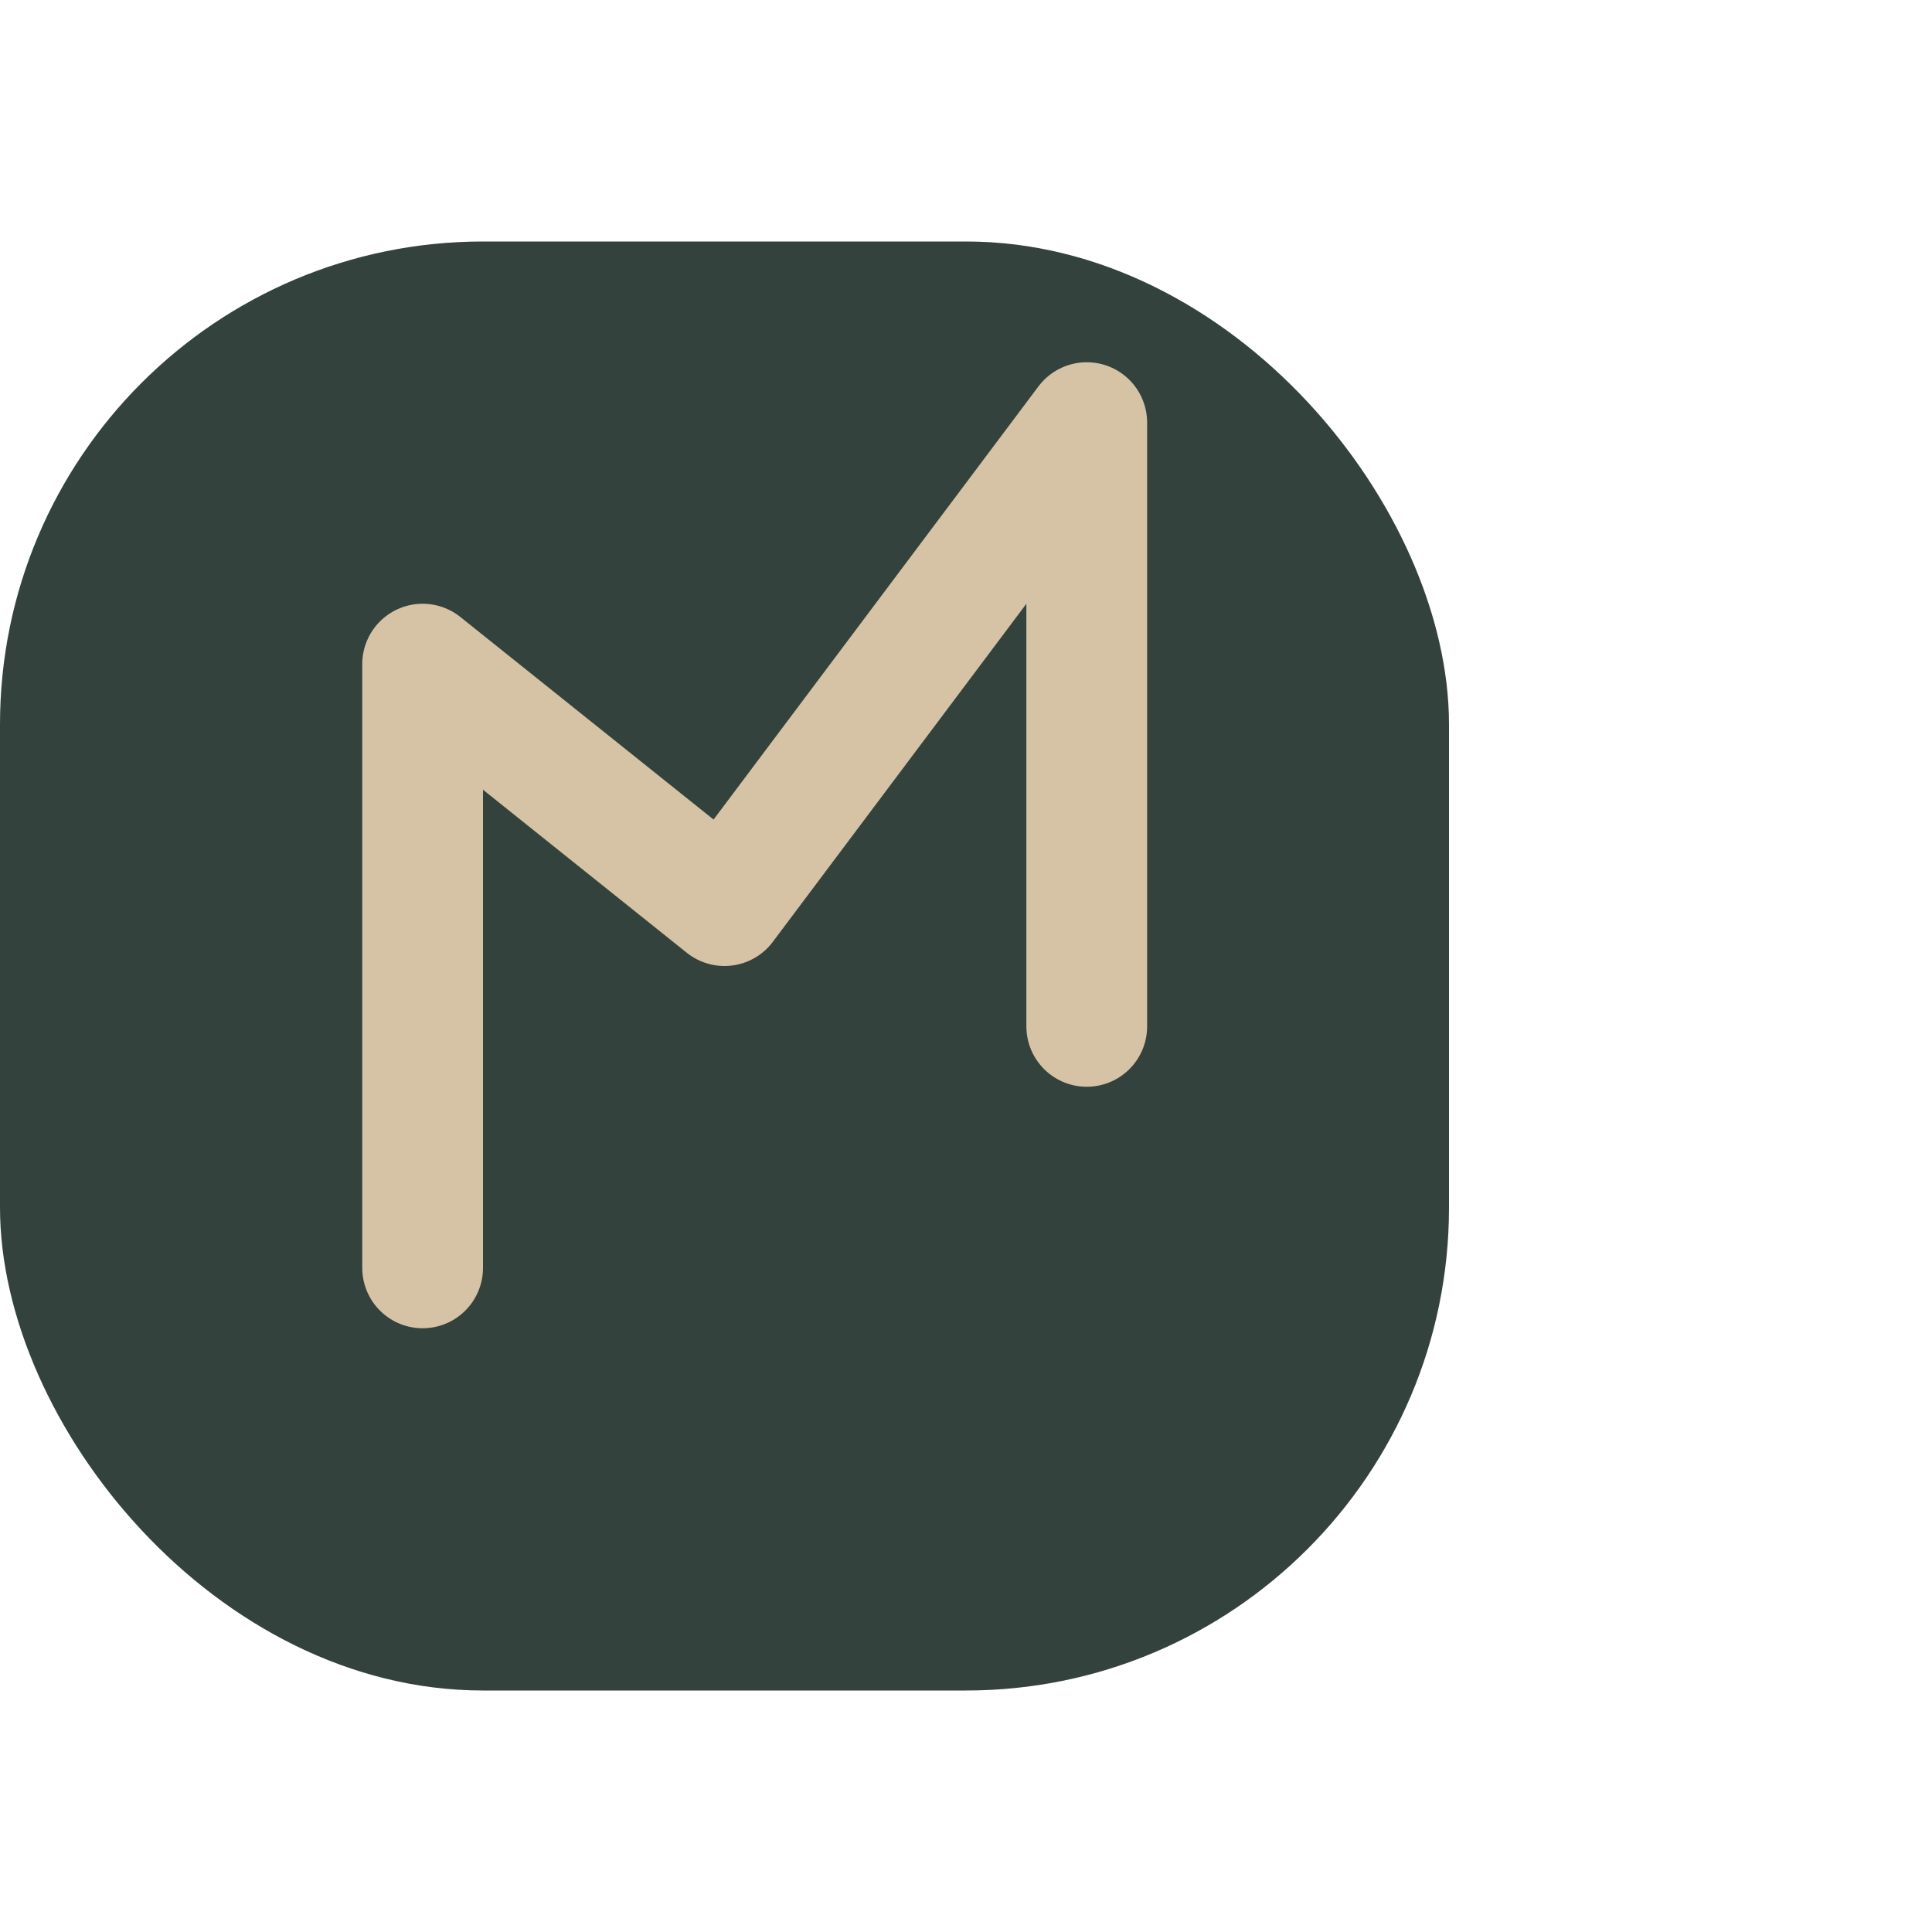
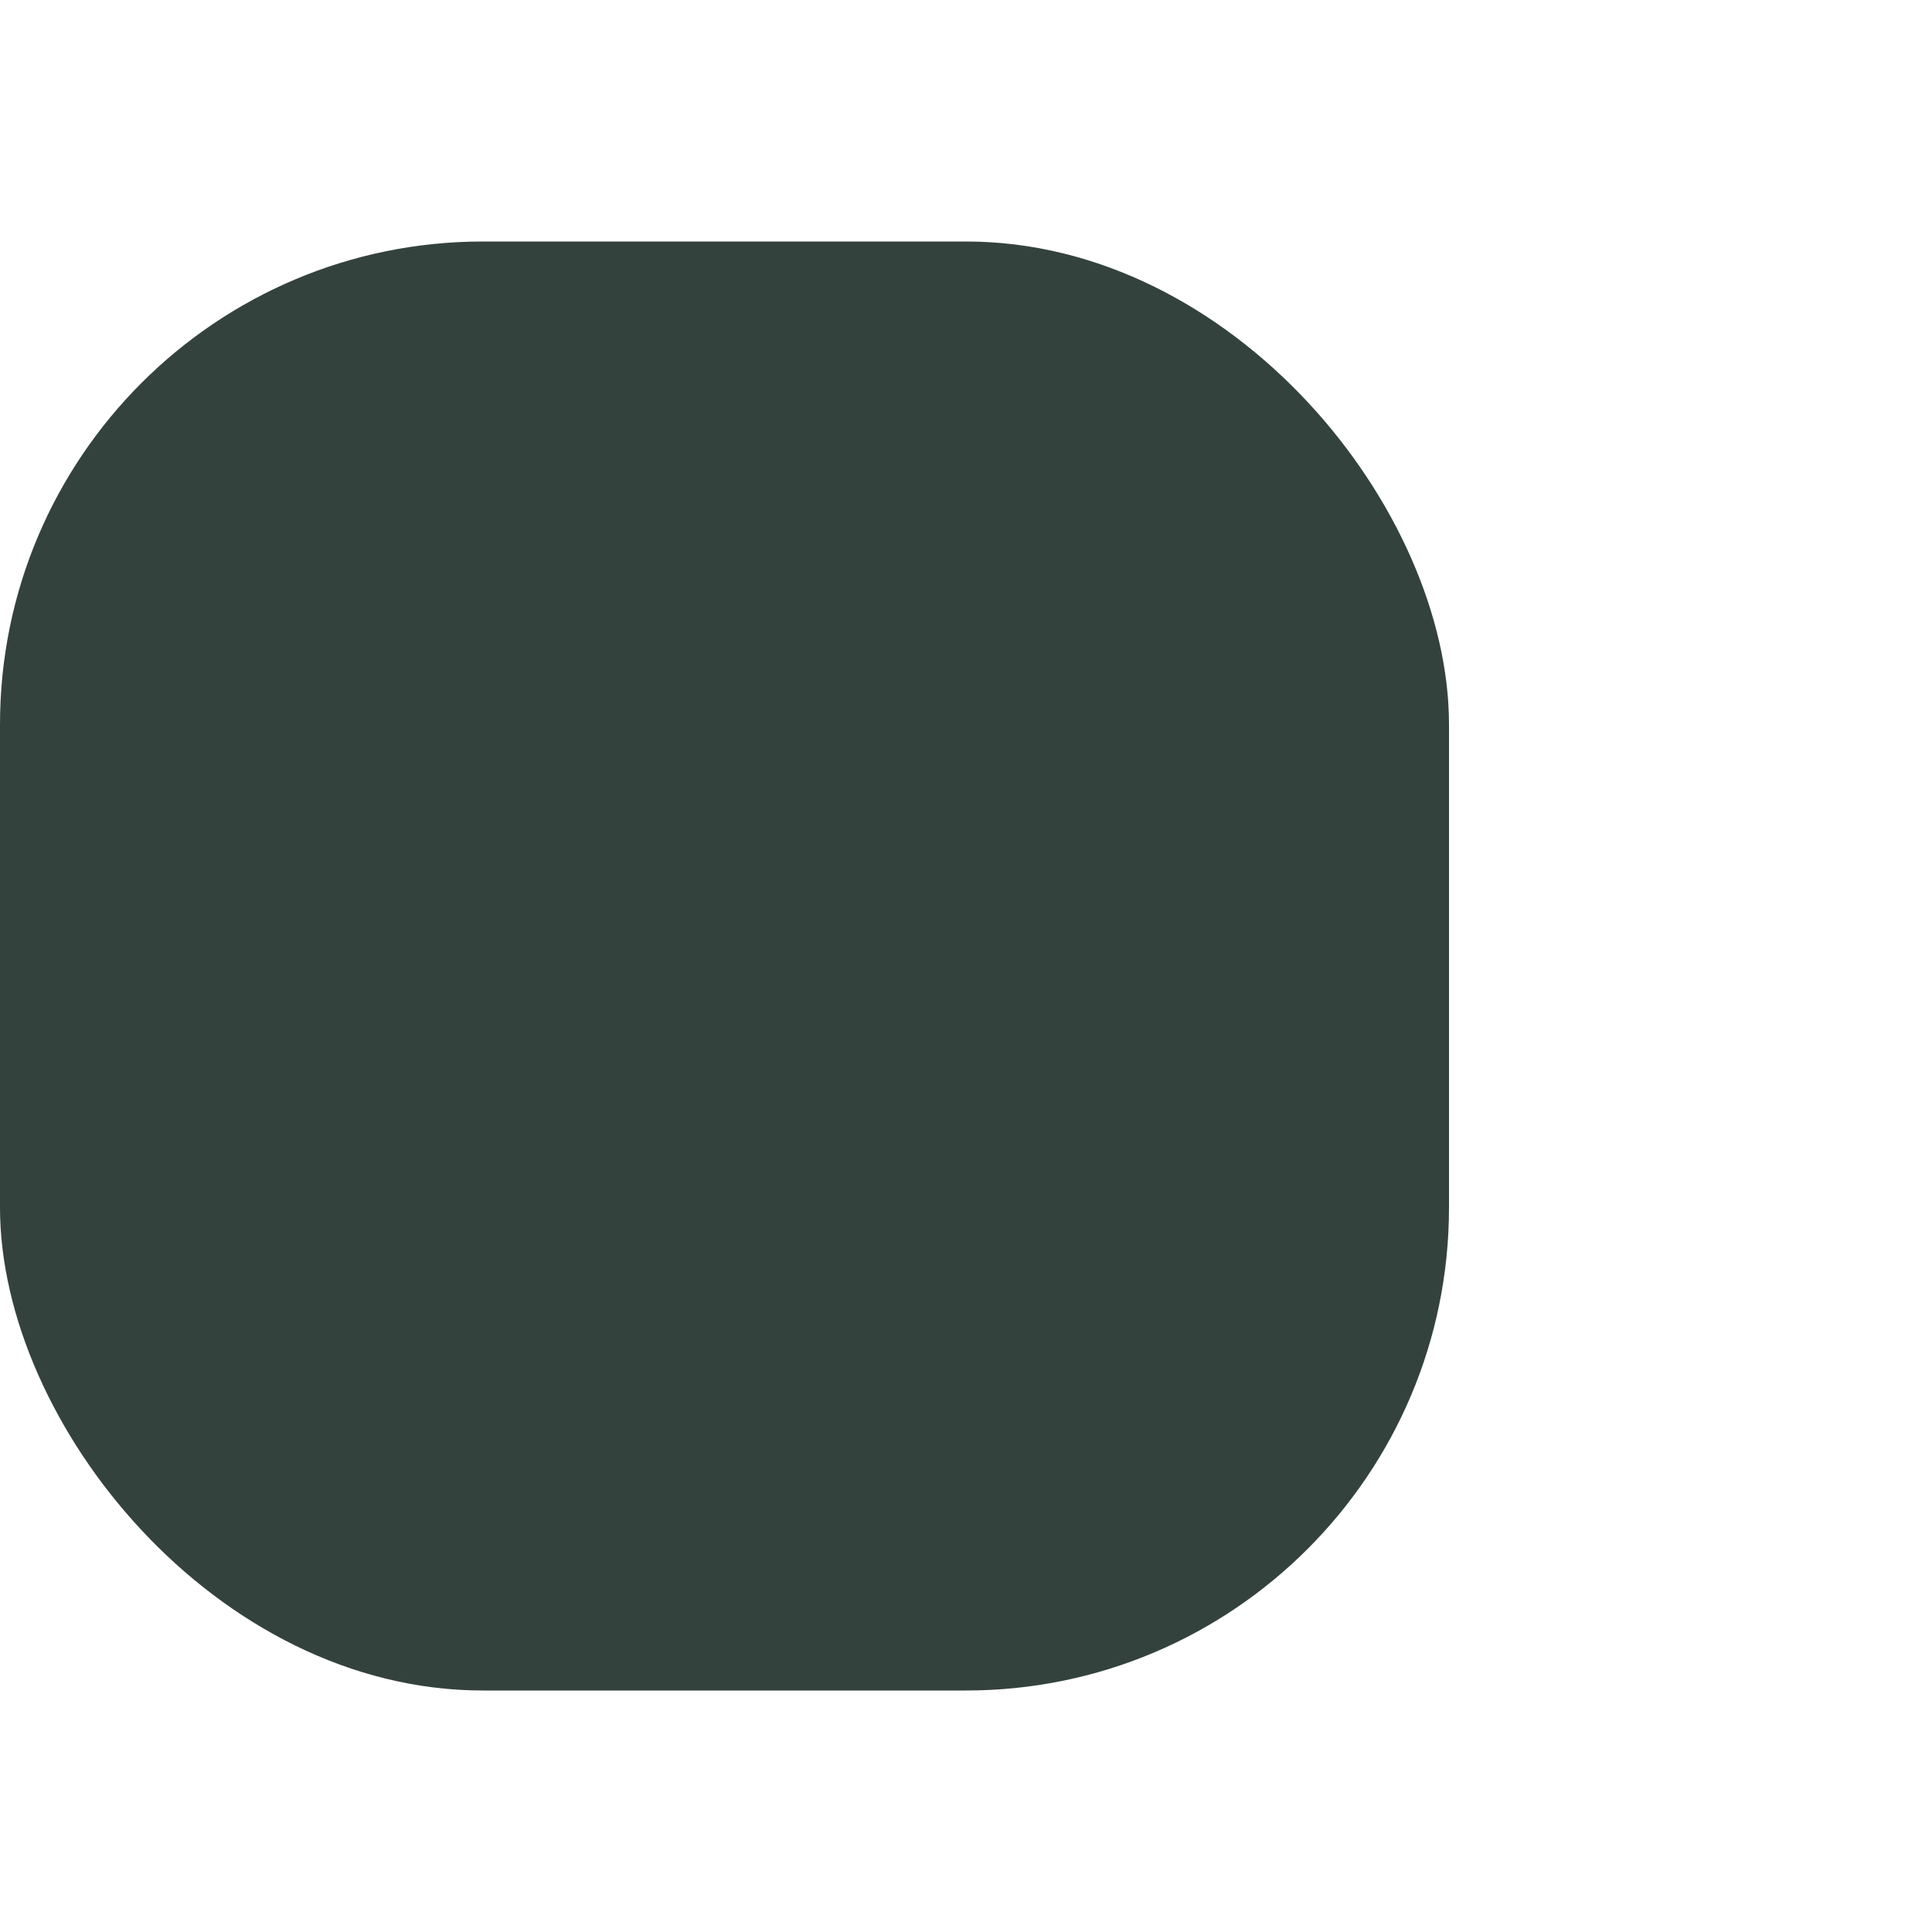
<svg xmlns="http://www.w3.org/2000/svg" width="32" height="32" viewBox="0 0 32 32">
  <rect x="0" y="4" width="24" height="24" rx="8" fill="#34423D" />
-   <path d="M7 21V11l5 4 6-8v10" stroke="#D6C3A6" stroke-width="2" fill="none" stroke-linecap="round" stroke-linejoin="round" />
</svg>